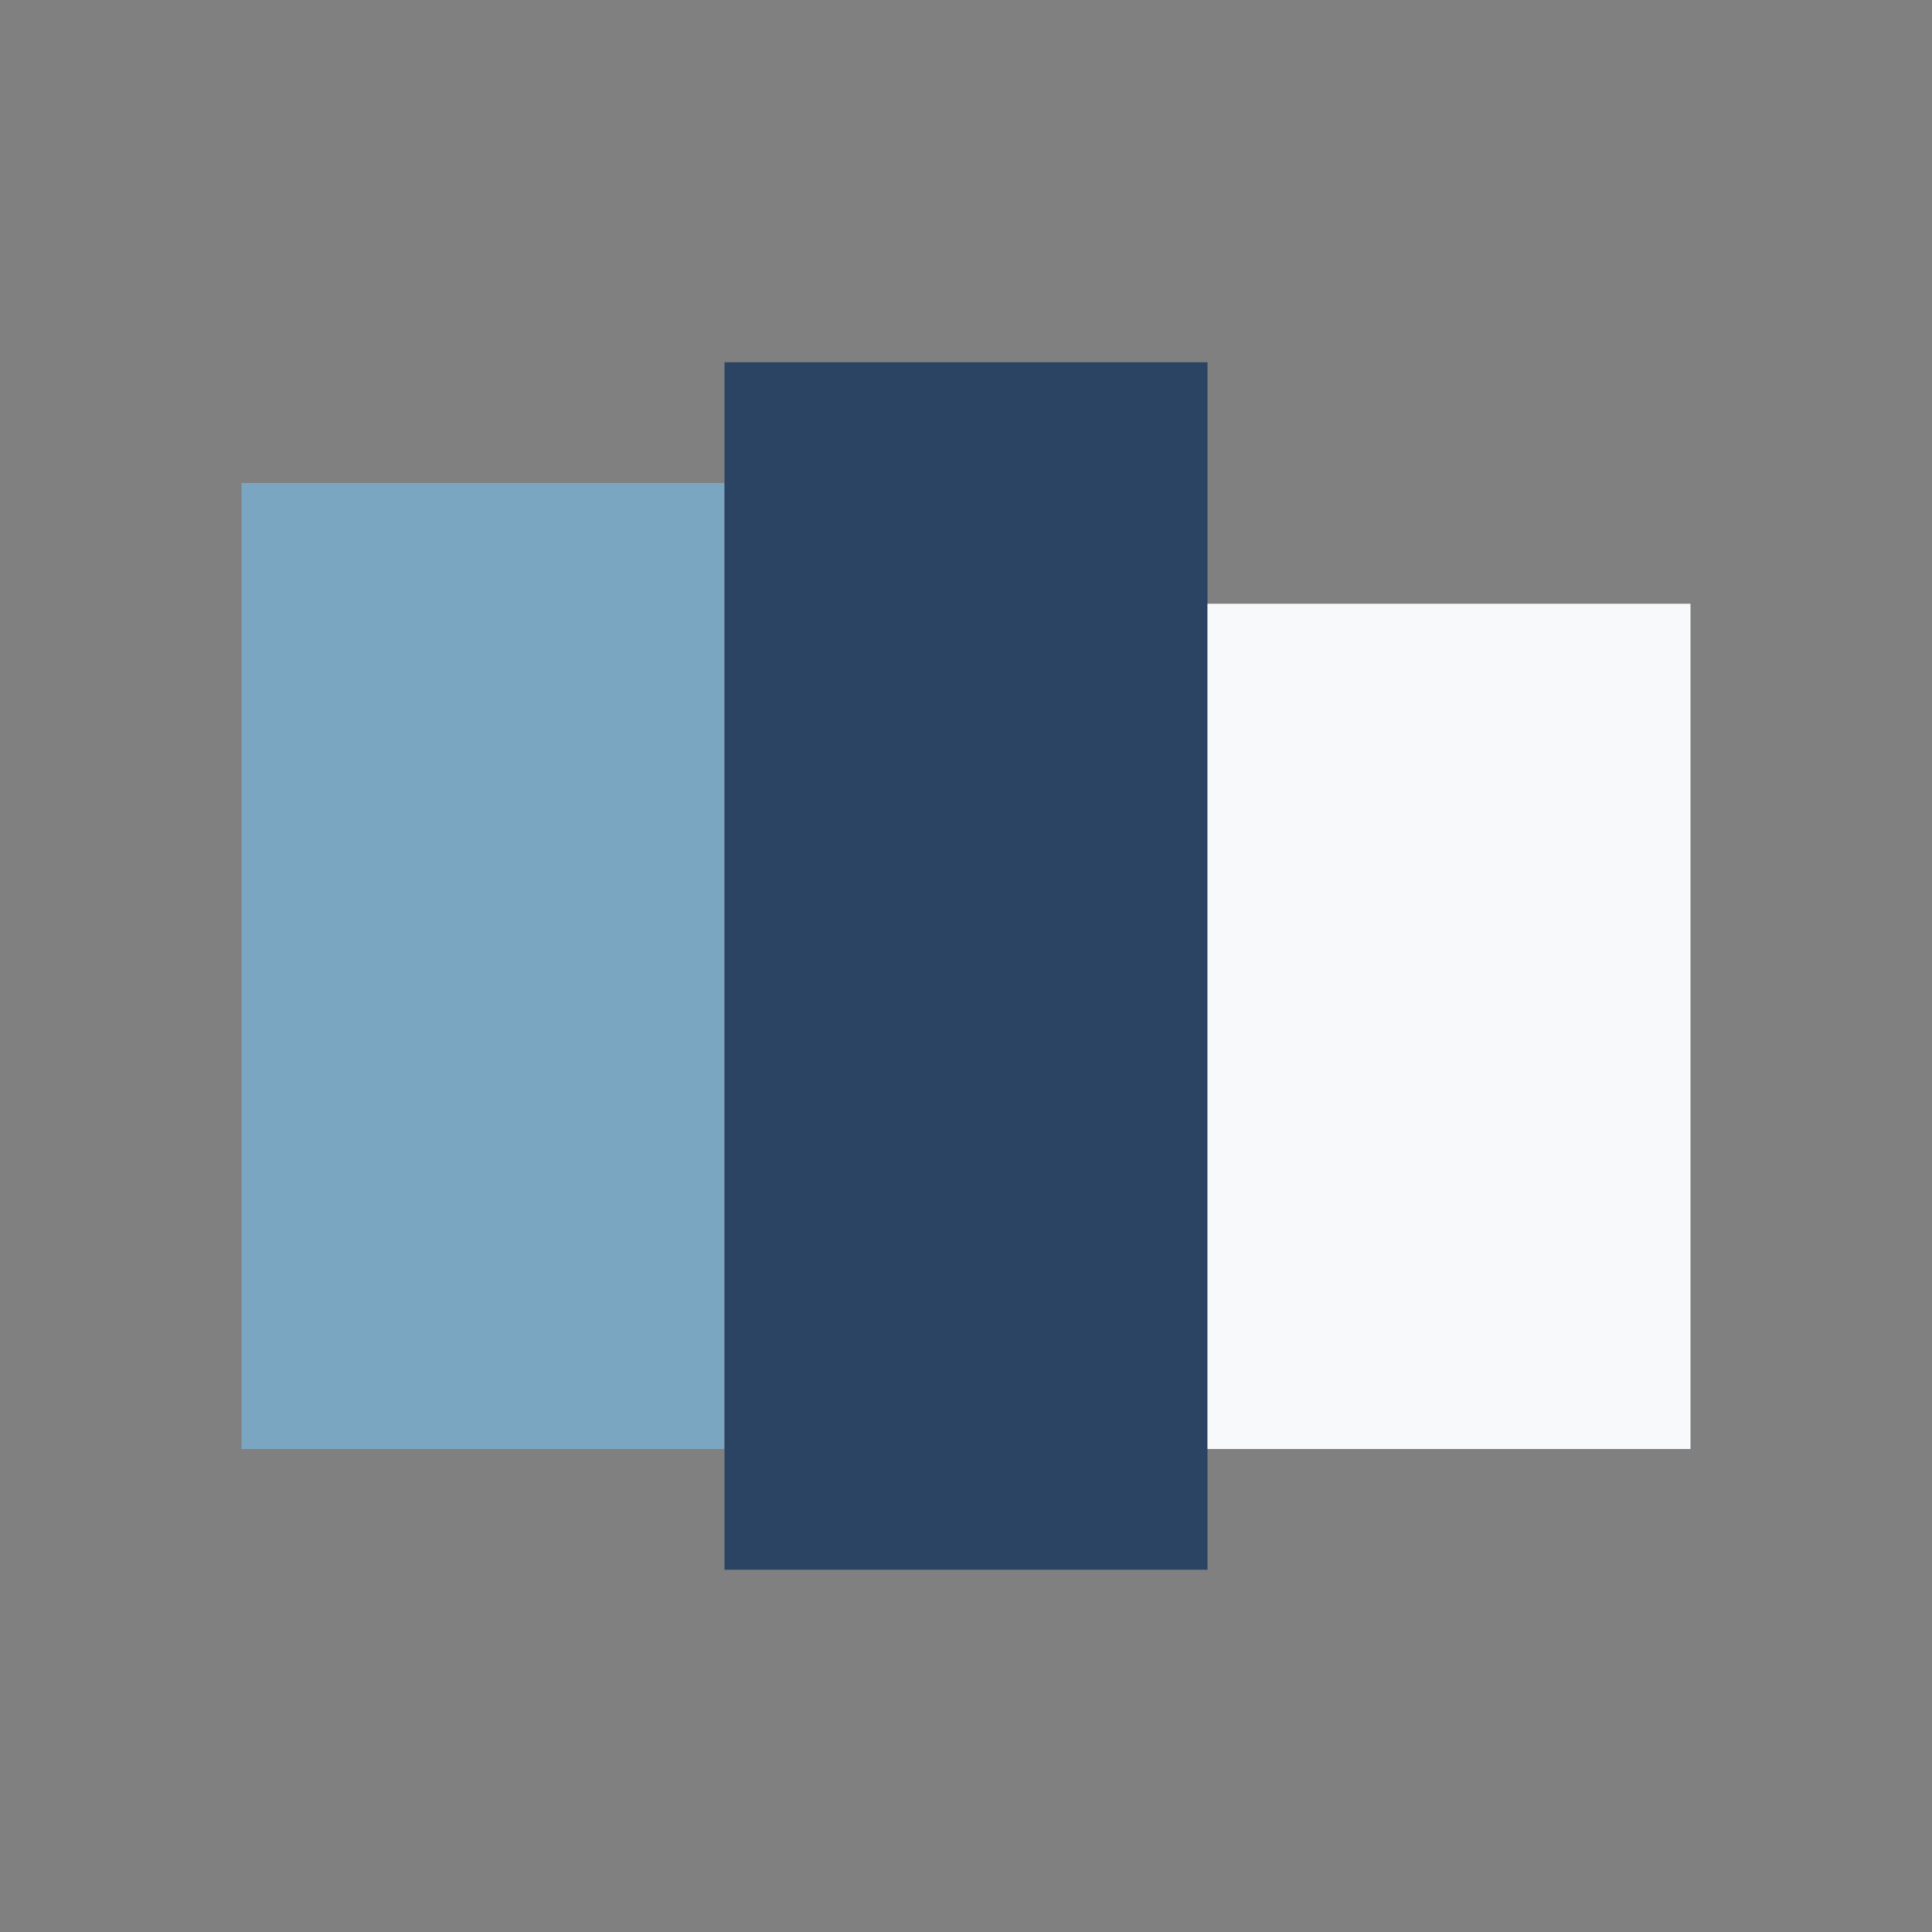
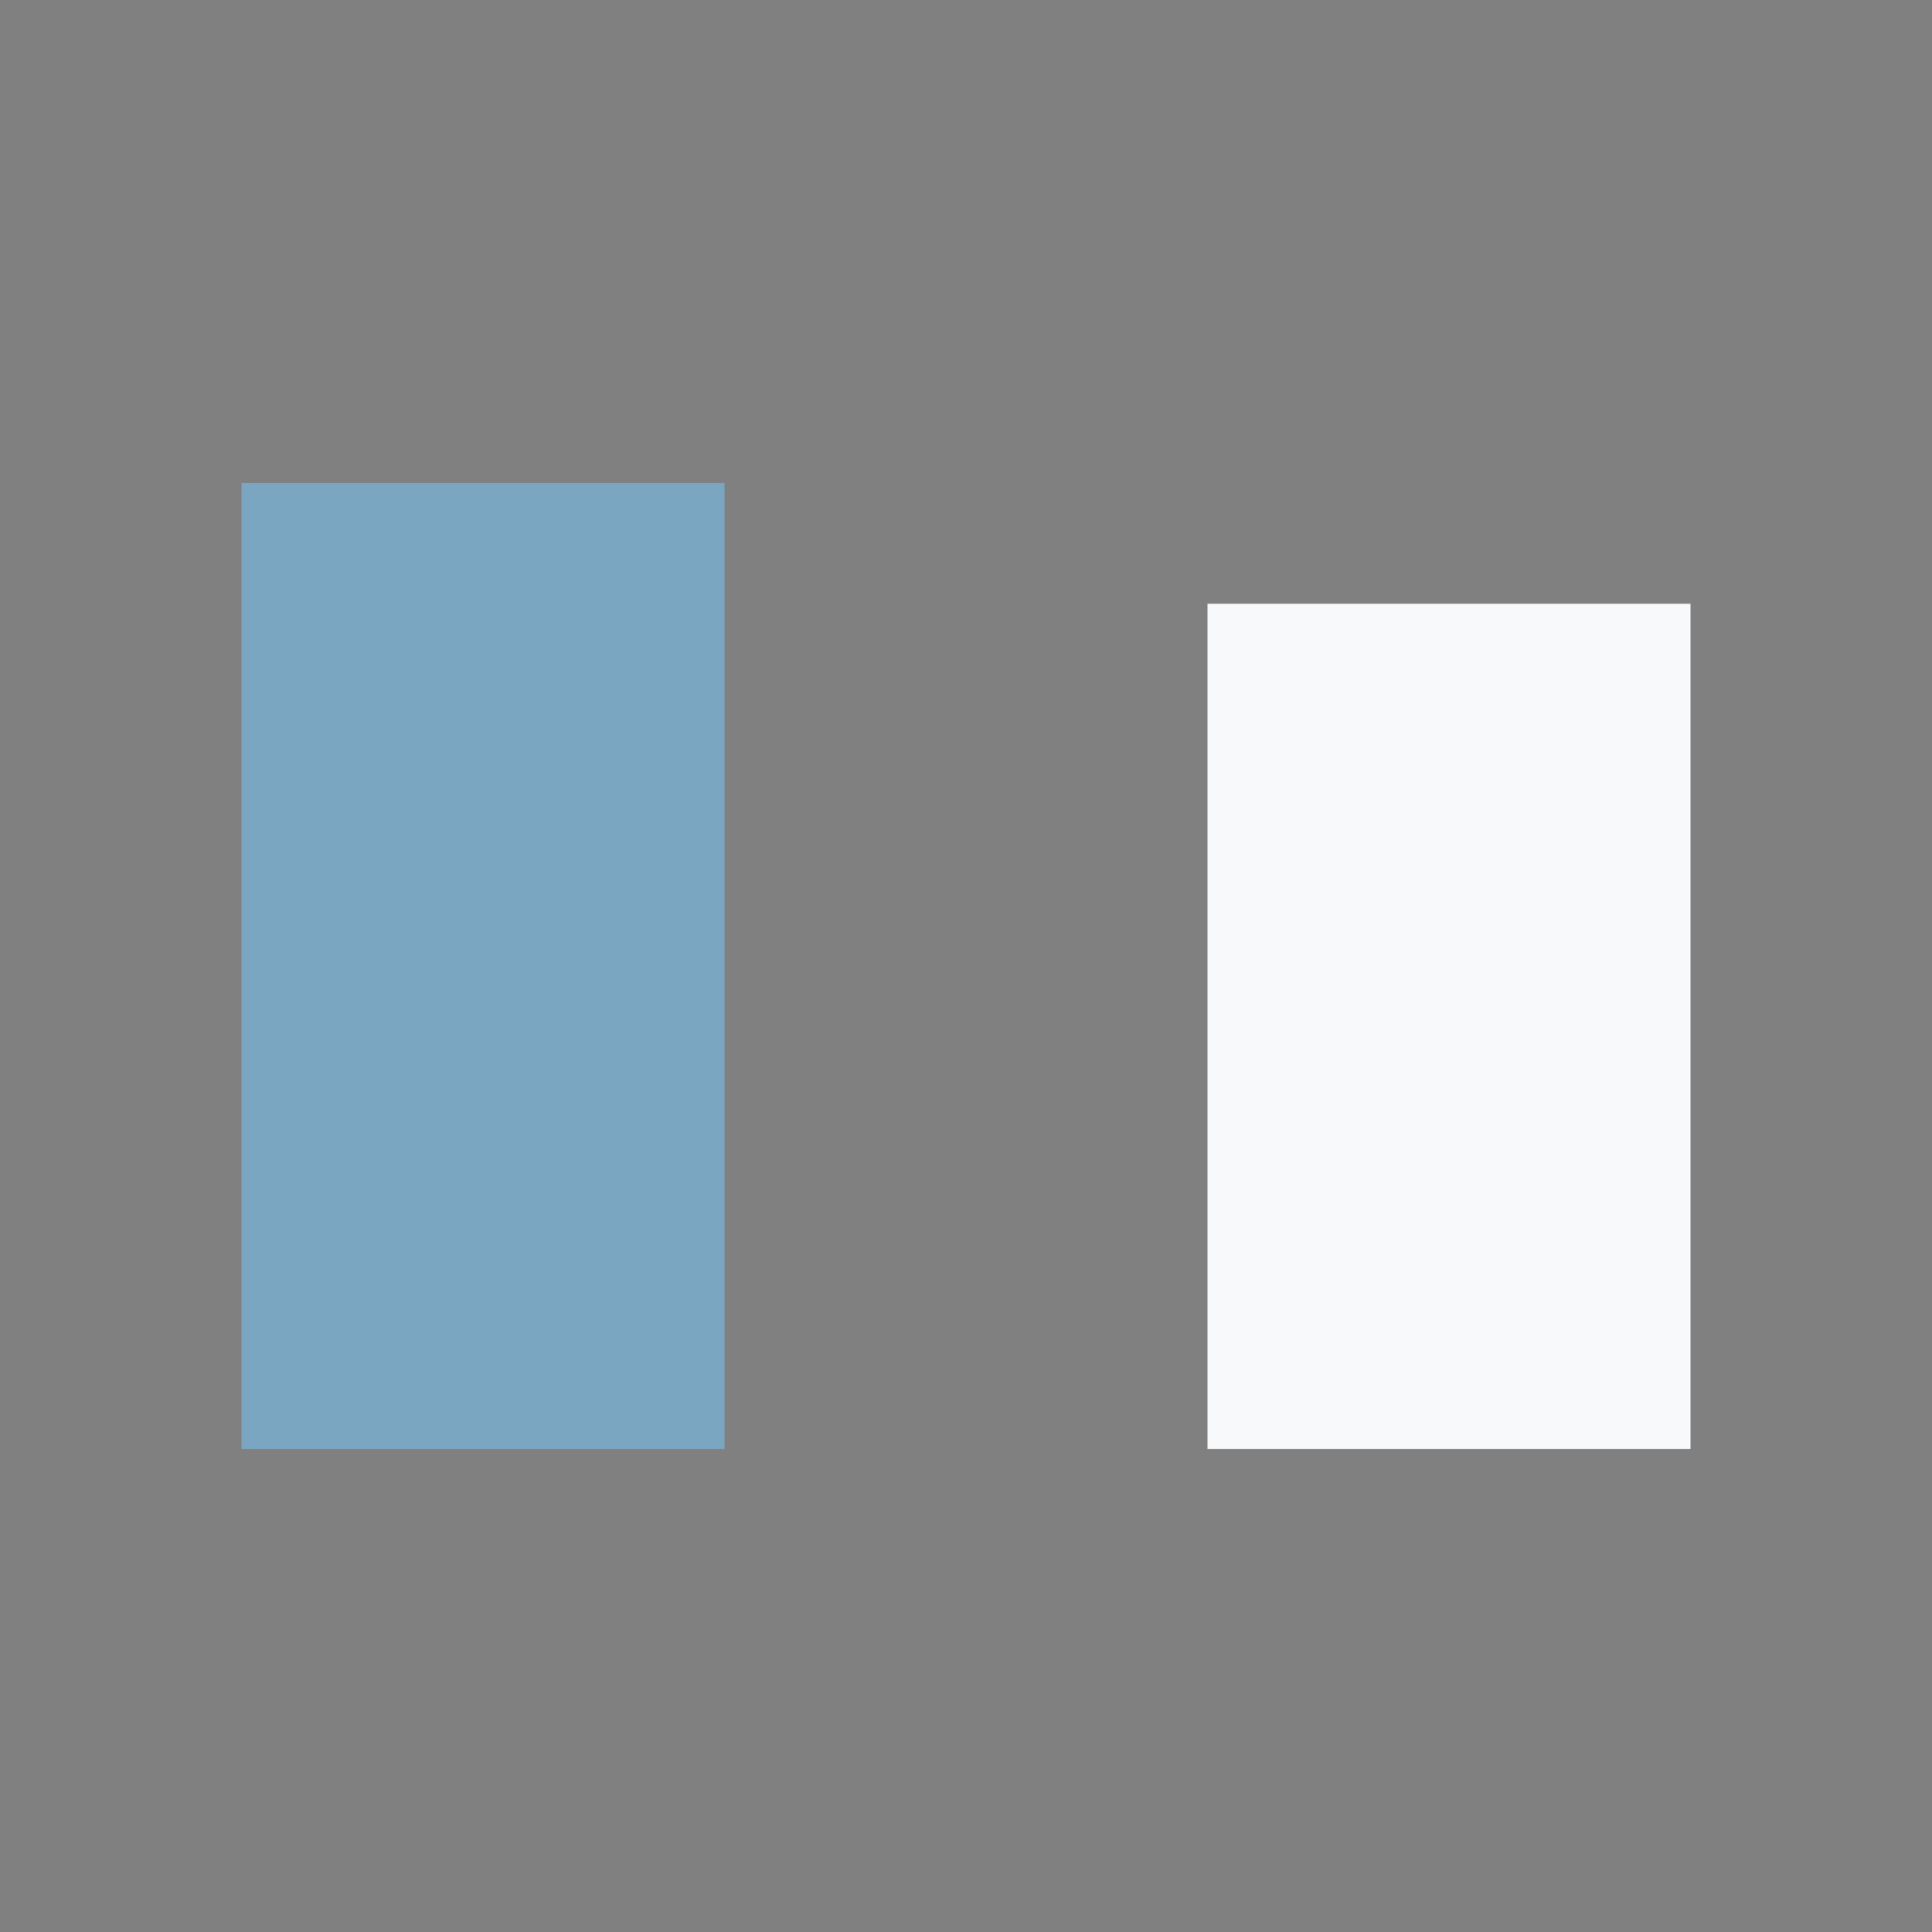
<svg xmlns="http://www.w3.org/2000/svg" width="32" height="32" viewBox="0 0 32 32">
  <rect x="0" y="0" width="32" height="32" fill="#808080" stroke="none" />
  <rect x="4" y="8" width="8" height="16" fill="#7AA6C2" />
-   <rect x="12" y="6" width="8" height="20" fill="#2C4463" />
  <rect x="20" y="10" width="8" height="14" fill="#F7F9FA" />
</svg>